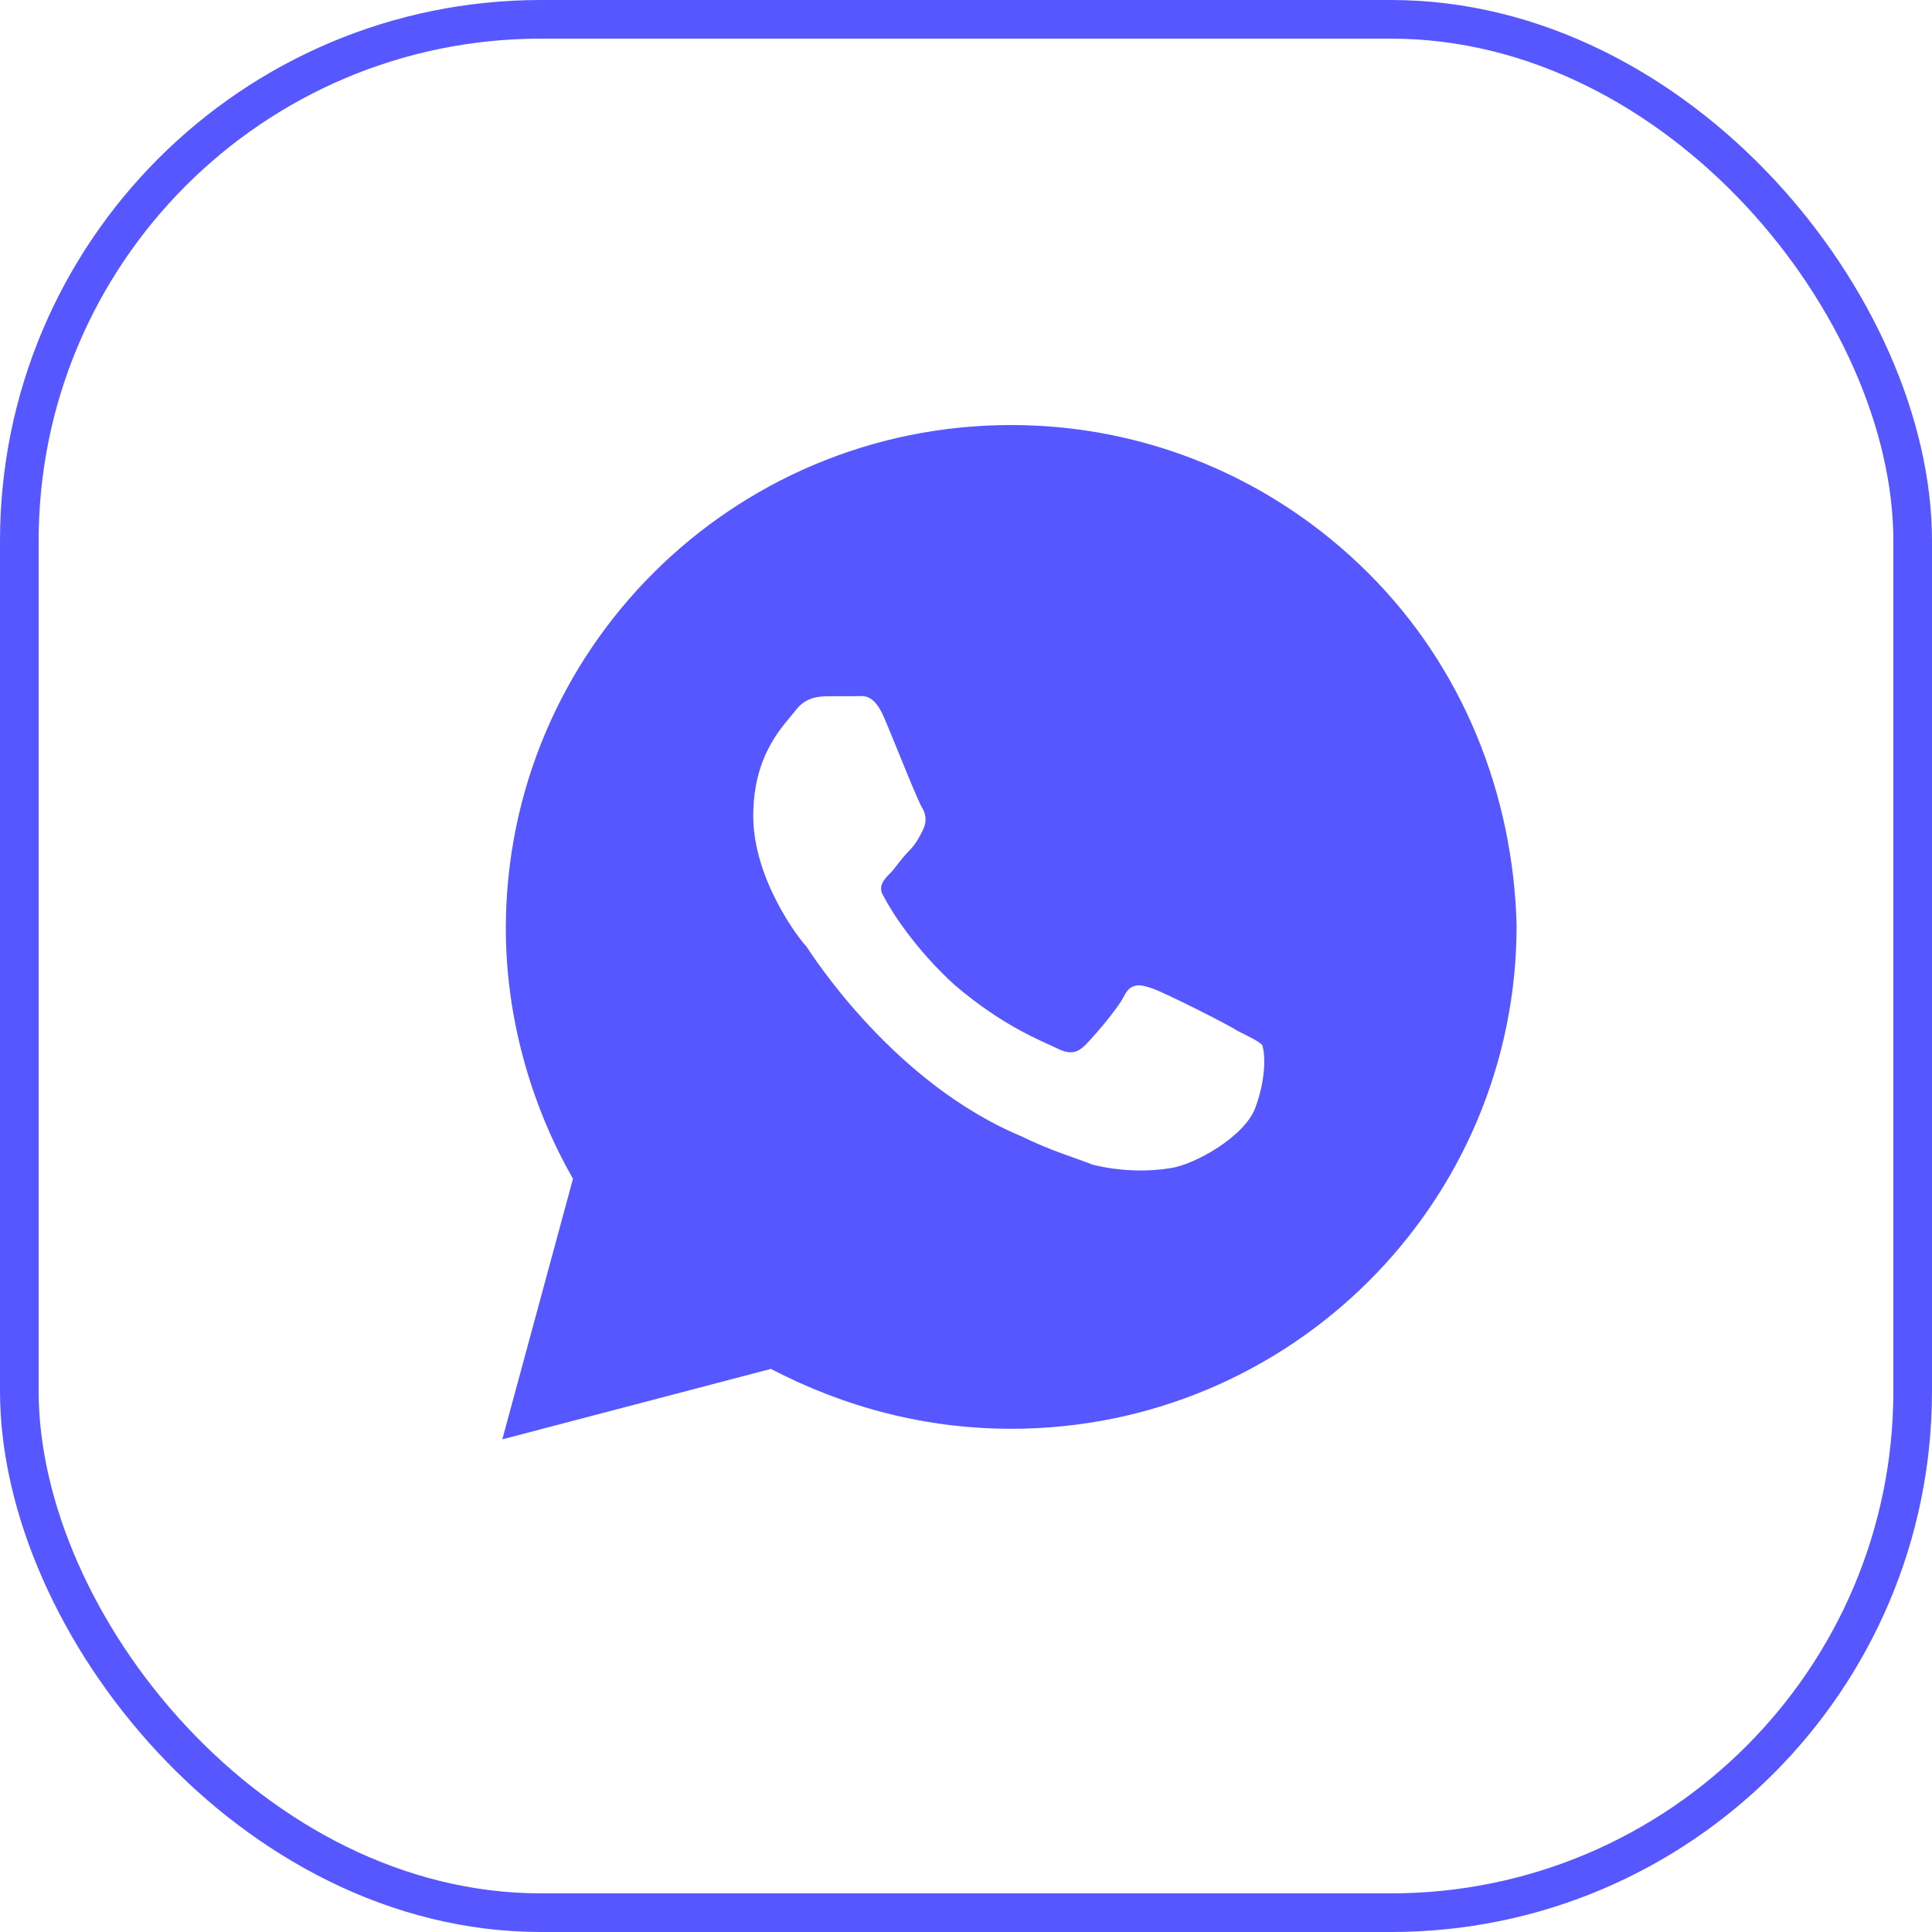
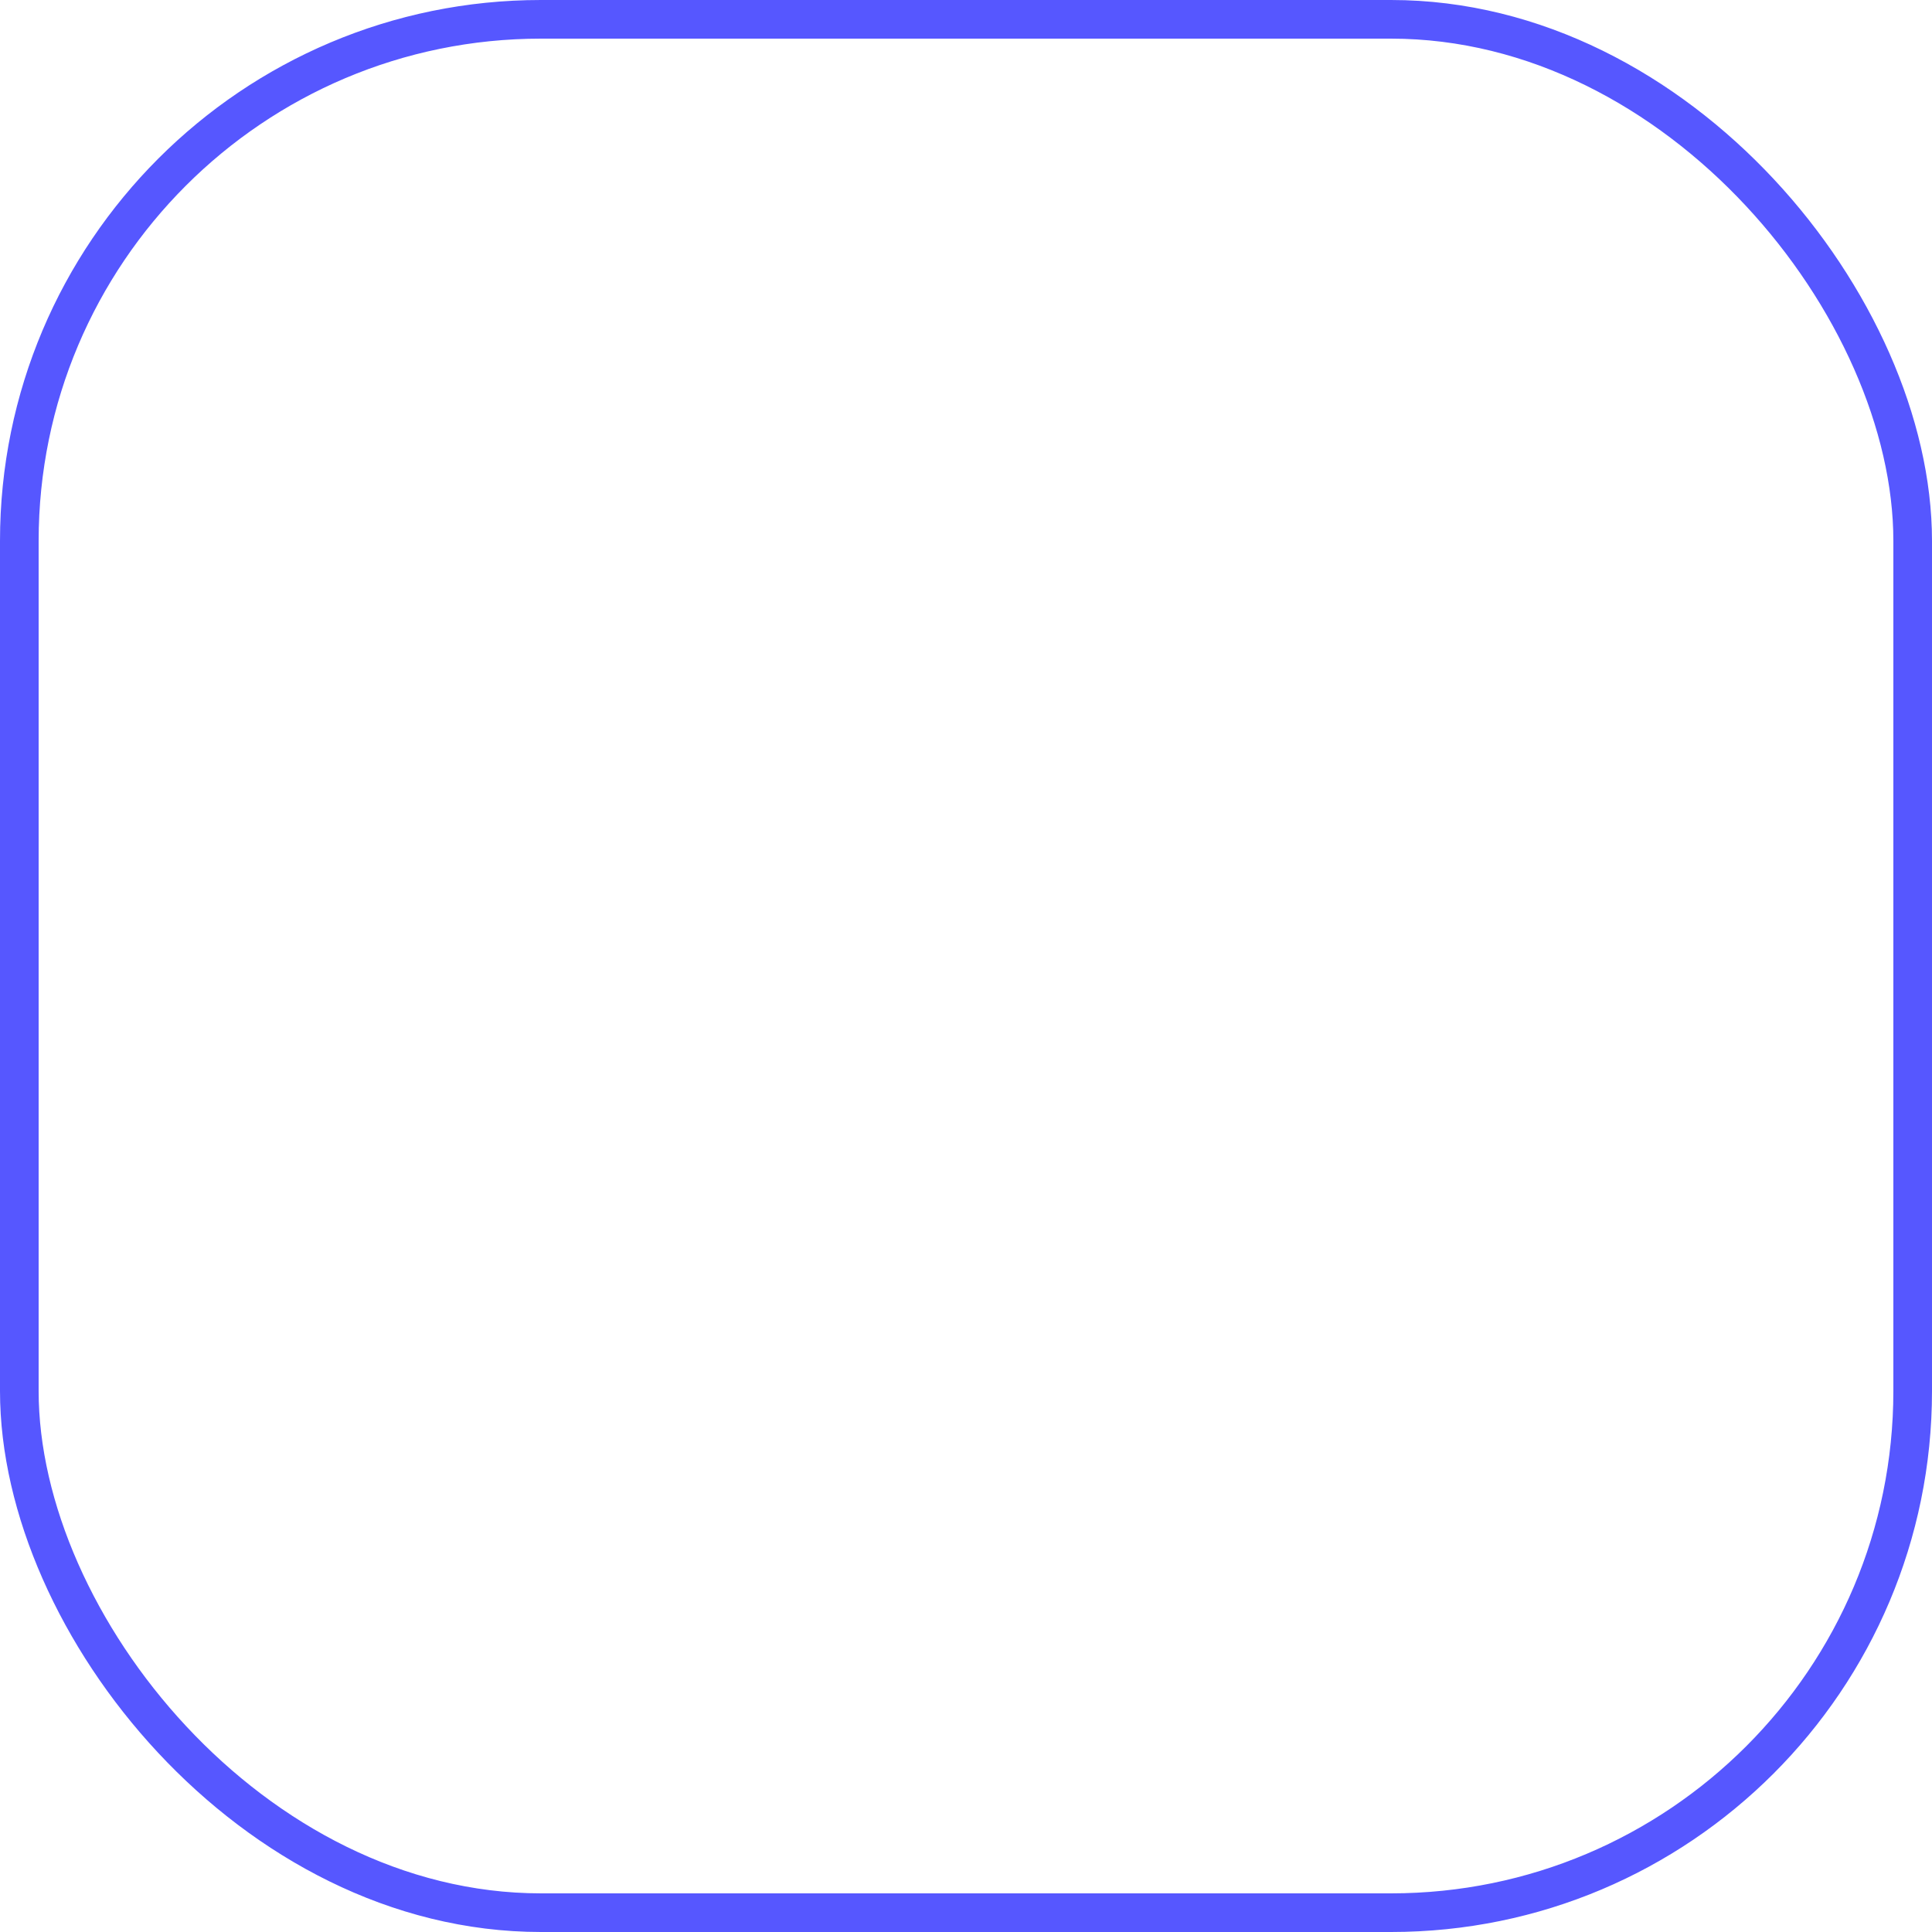
<svg xmlns="http://www.w3.org/2000/svg" width="50" height="50" viewBox="0 0 50 50" fill="none">
  <rect x="0.5" y="0.5" width="49" height="49" rx="13.5" stroke="#5657FF" />
-   <path d="M35.408 14.828C32.939 12.367 29.646 11 26.171 11C18.945 11 13.091 16.833 13.091 24.034C13.091 26.312 13.732 28.591 14.829 30.505L13 37.25L19.951 35.427C21.872 36.43 23.976 36.977 26.171 36.977C33.396 36.977 39.25 31.143 39.25 23.943C39.158 20.57 37.878 17.289 35.408 14.828ZM32.482 28.682C32.207 29.412 30.927 30.141 30.287 30.232C29.738 30.323 29.006 30.323 28.274 30.141C27.817 29.958 27.177 29.776 26.445 29.412C23.152 28.044 21.049 24.763 20.866 24.49C20.683 24.307 19.494 22.758 19.494 21.117C19.494 19.477 20.317 18.747 20.591 18.383C20.866 18.018 21.232 18.018 21.506 18.018C21.689 18.018 21.963 18.018 22.146 18.018C22.329 18.018 22.604 17.927 22.878 18.565C23.152 19.203 23.793 20.844 23.884 20.935C23.976 21.117 23.976 21.299 23.884 21.482C23.793 21.664 23.701 21.846 23.518 22.029C23.335 22.211 23.152 22.484 23.061 22.576C22.878 22.758 22.695 22.94 22.878 23.213C23.061 23.578 23.701 24.581 24.707 25.492C25.988 26.586 26.994 26.951 27.36 27.133C27.726 27.315 27.909 27.224 28.091 27.042C28.274 26.859 28.915 26.13 29.098 25.766C29.28 25.401 29.555 25.492 29.829 25.583C30.104 25.674 31.75 26.495 32.024 26.677C32.39 26.859 32.573 26.951 32.665 27.042C32.756 27.315 32.756 27.953 32.482 28.682Z" fill="#5657FF" />
</svg>